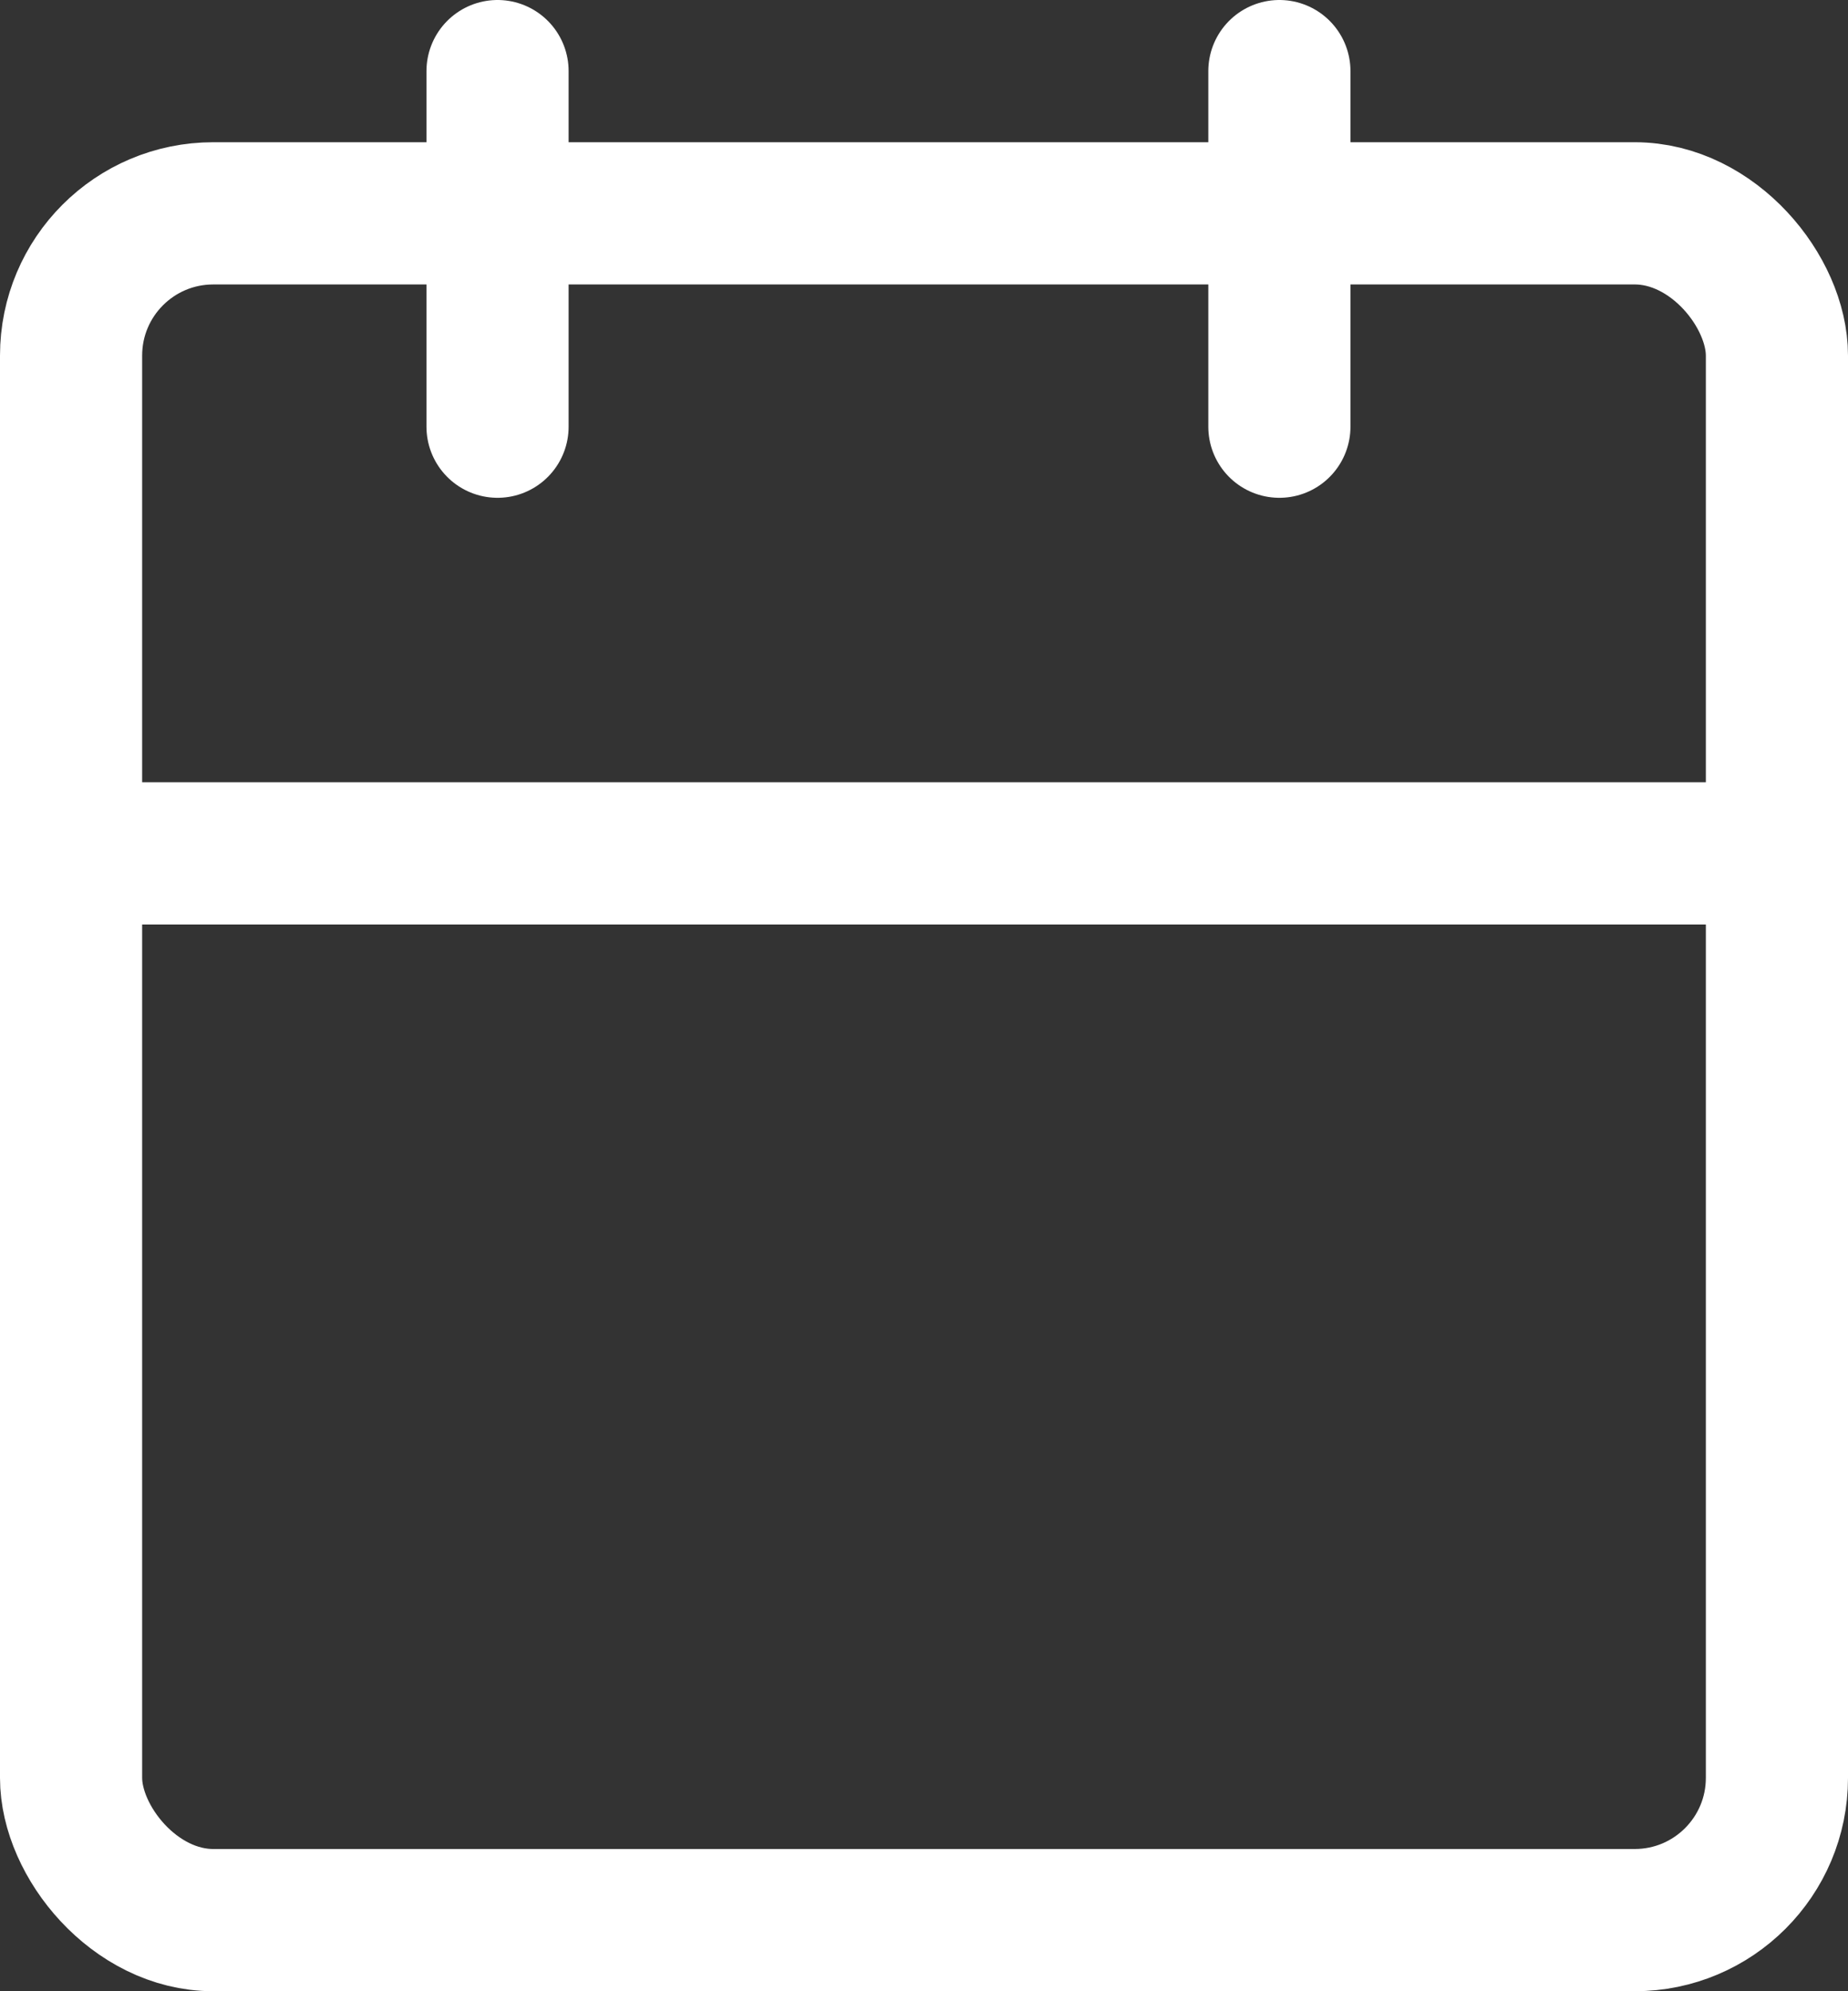
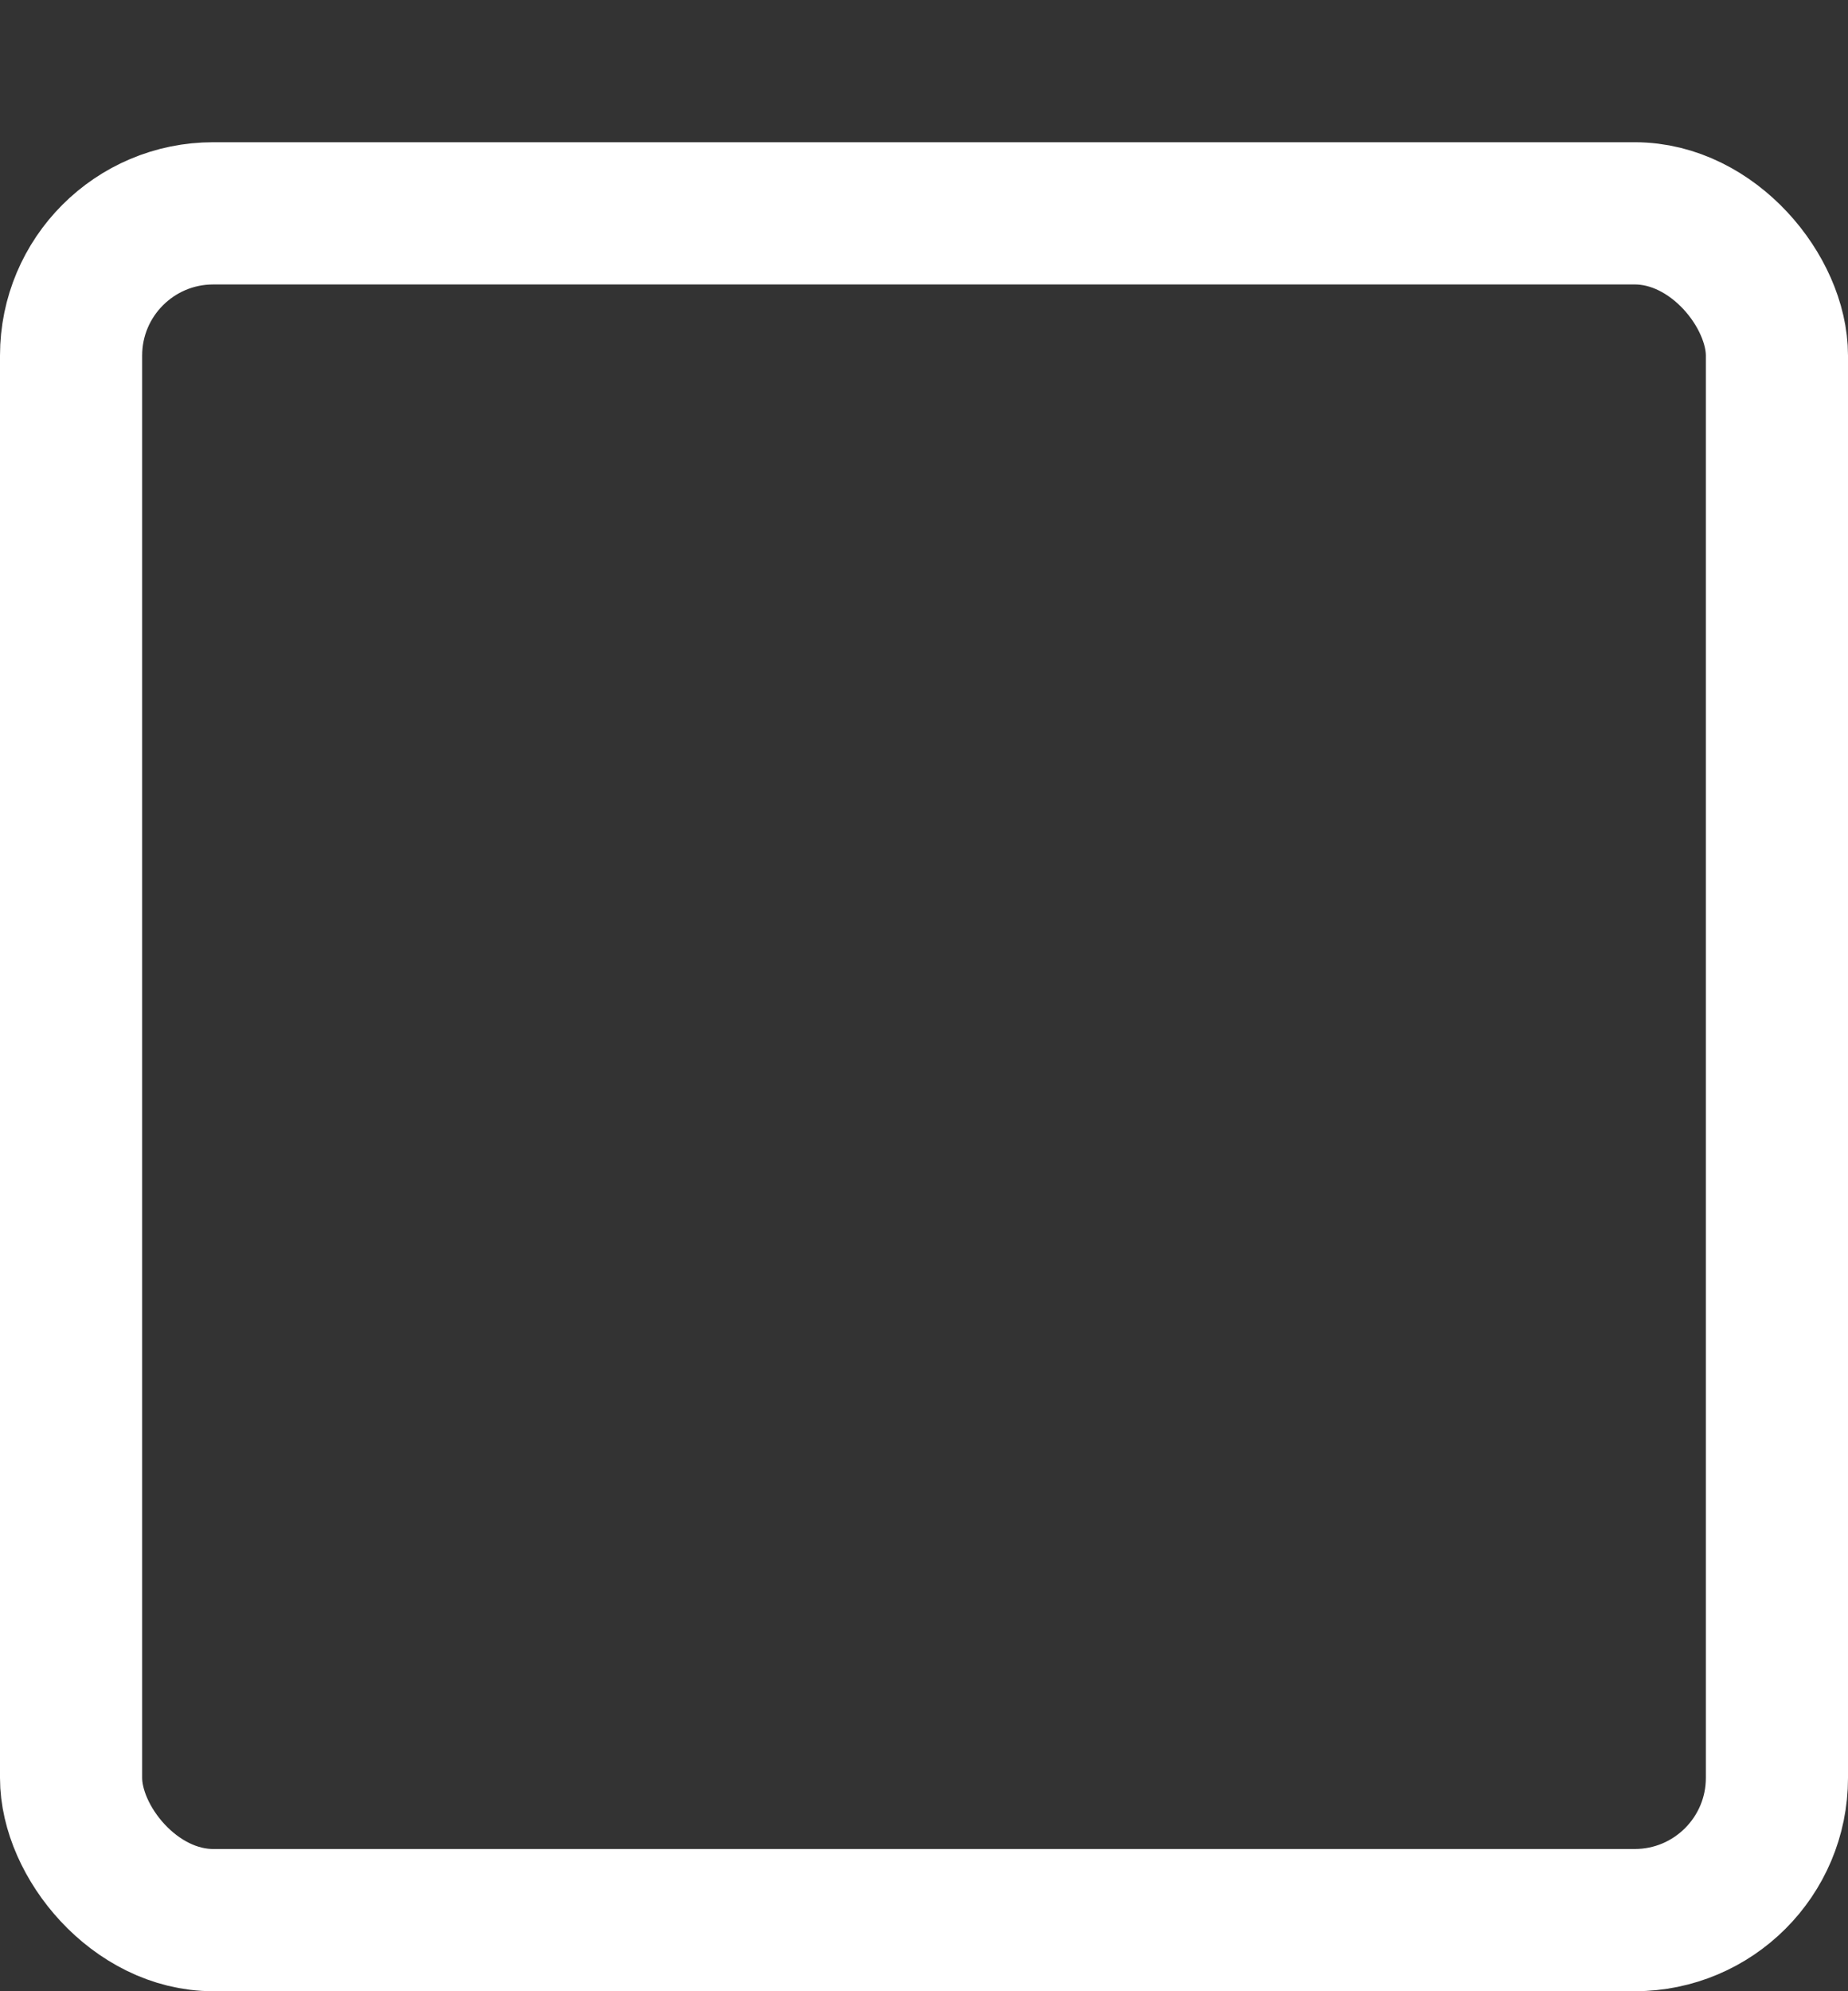
<svg xmlns="http://www.w3.org/2000/svg" width="26" height="28">
  <rect width="100%" height="100%" fill="#333333" stroke="none" />
  <g transform="translate(1 1)" fill="none" stroke="#fff" stroke-linecap="round" stroke-linejoin="round" stroke-width="2">
    <rect data-name="長方形 7" width="24" height="24" rx="2" transform="translate(0 2)" />
-     <path data-name="線 1" d="M17 0v5" />
-     <path data-name="線 2" d="M6 0v5" />
-     <path data-name="線 3" d="M0 11h24" />
  </g>
</svg>